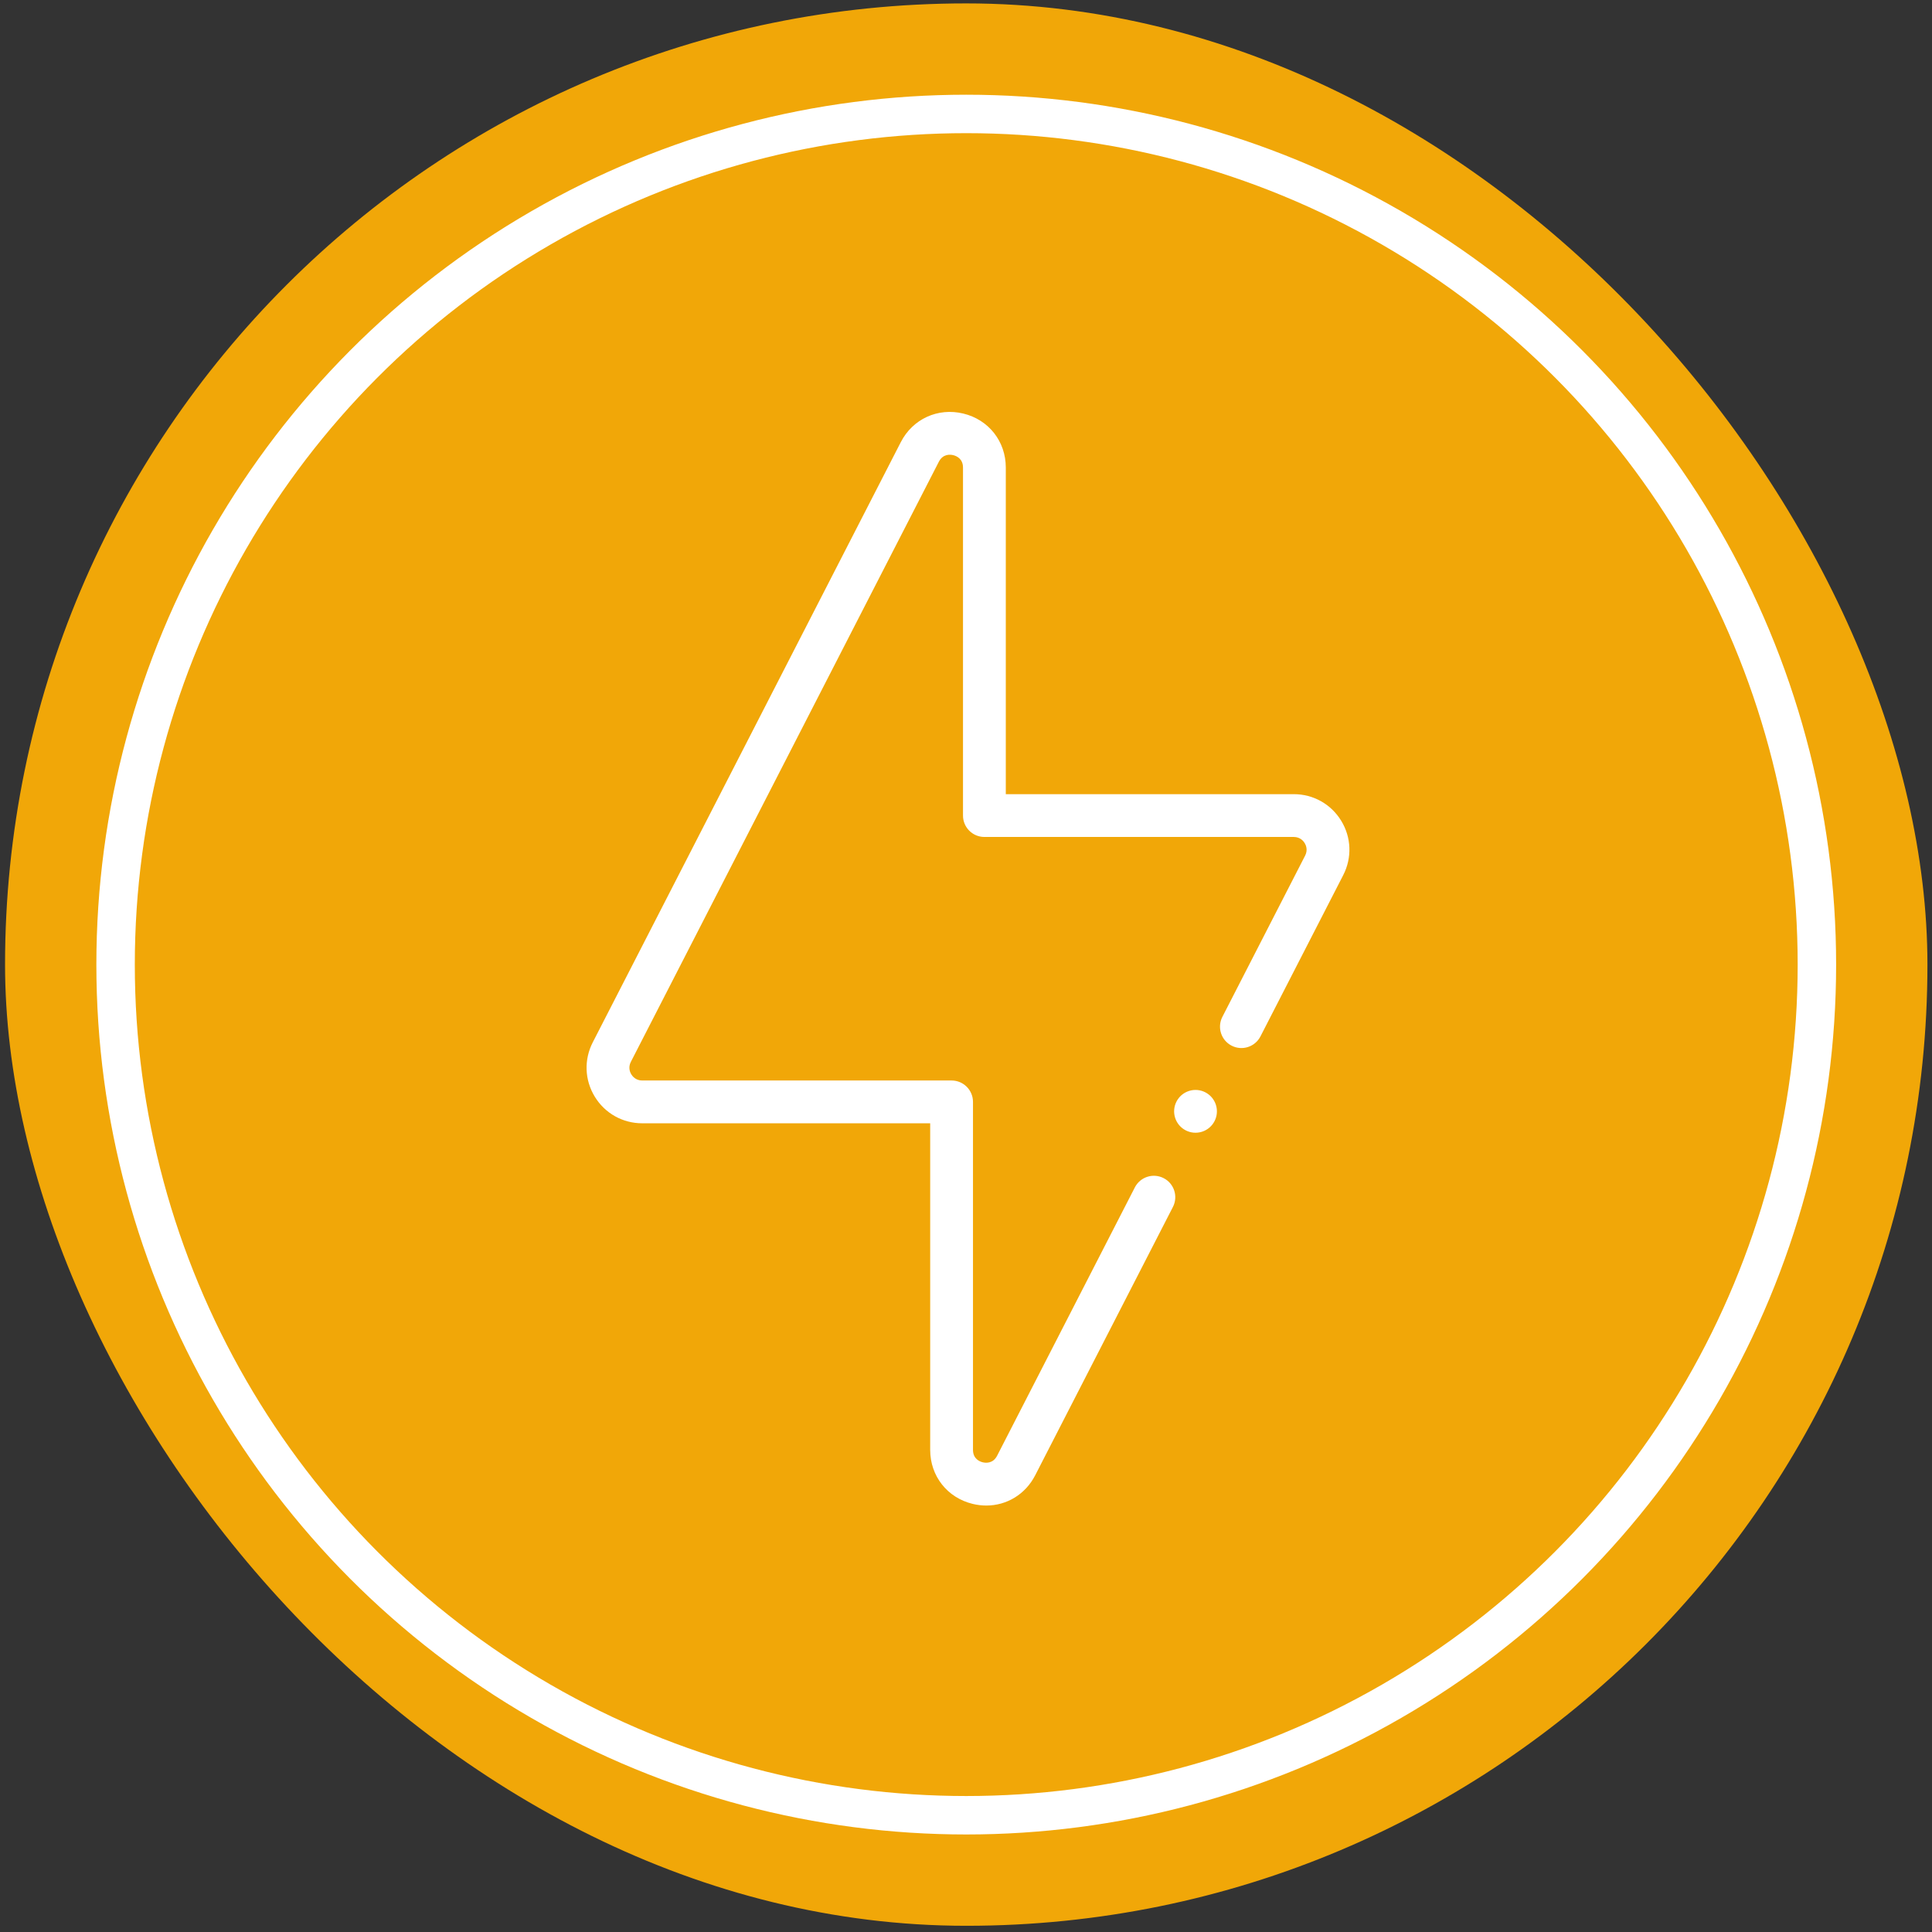
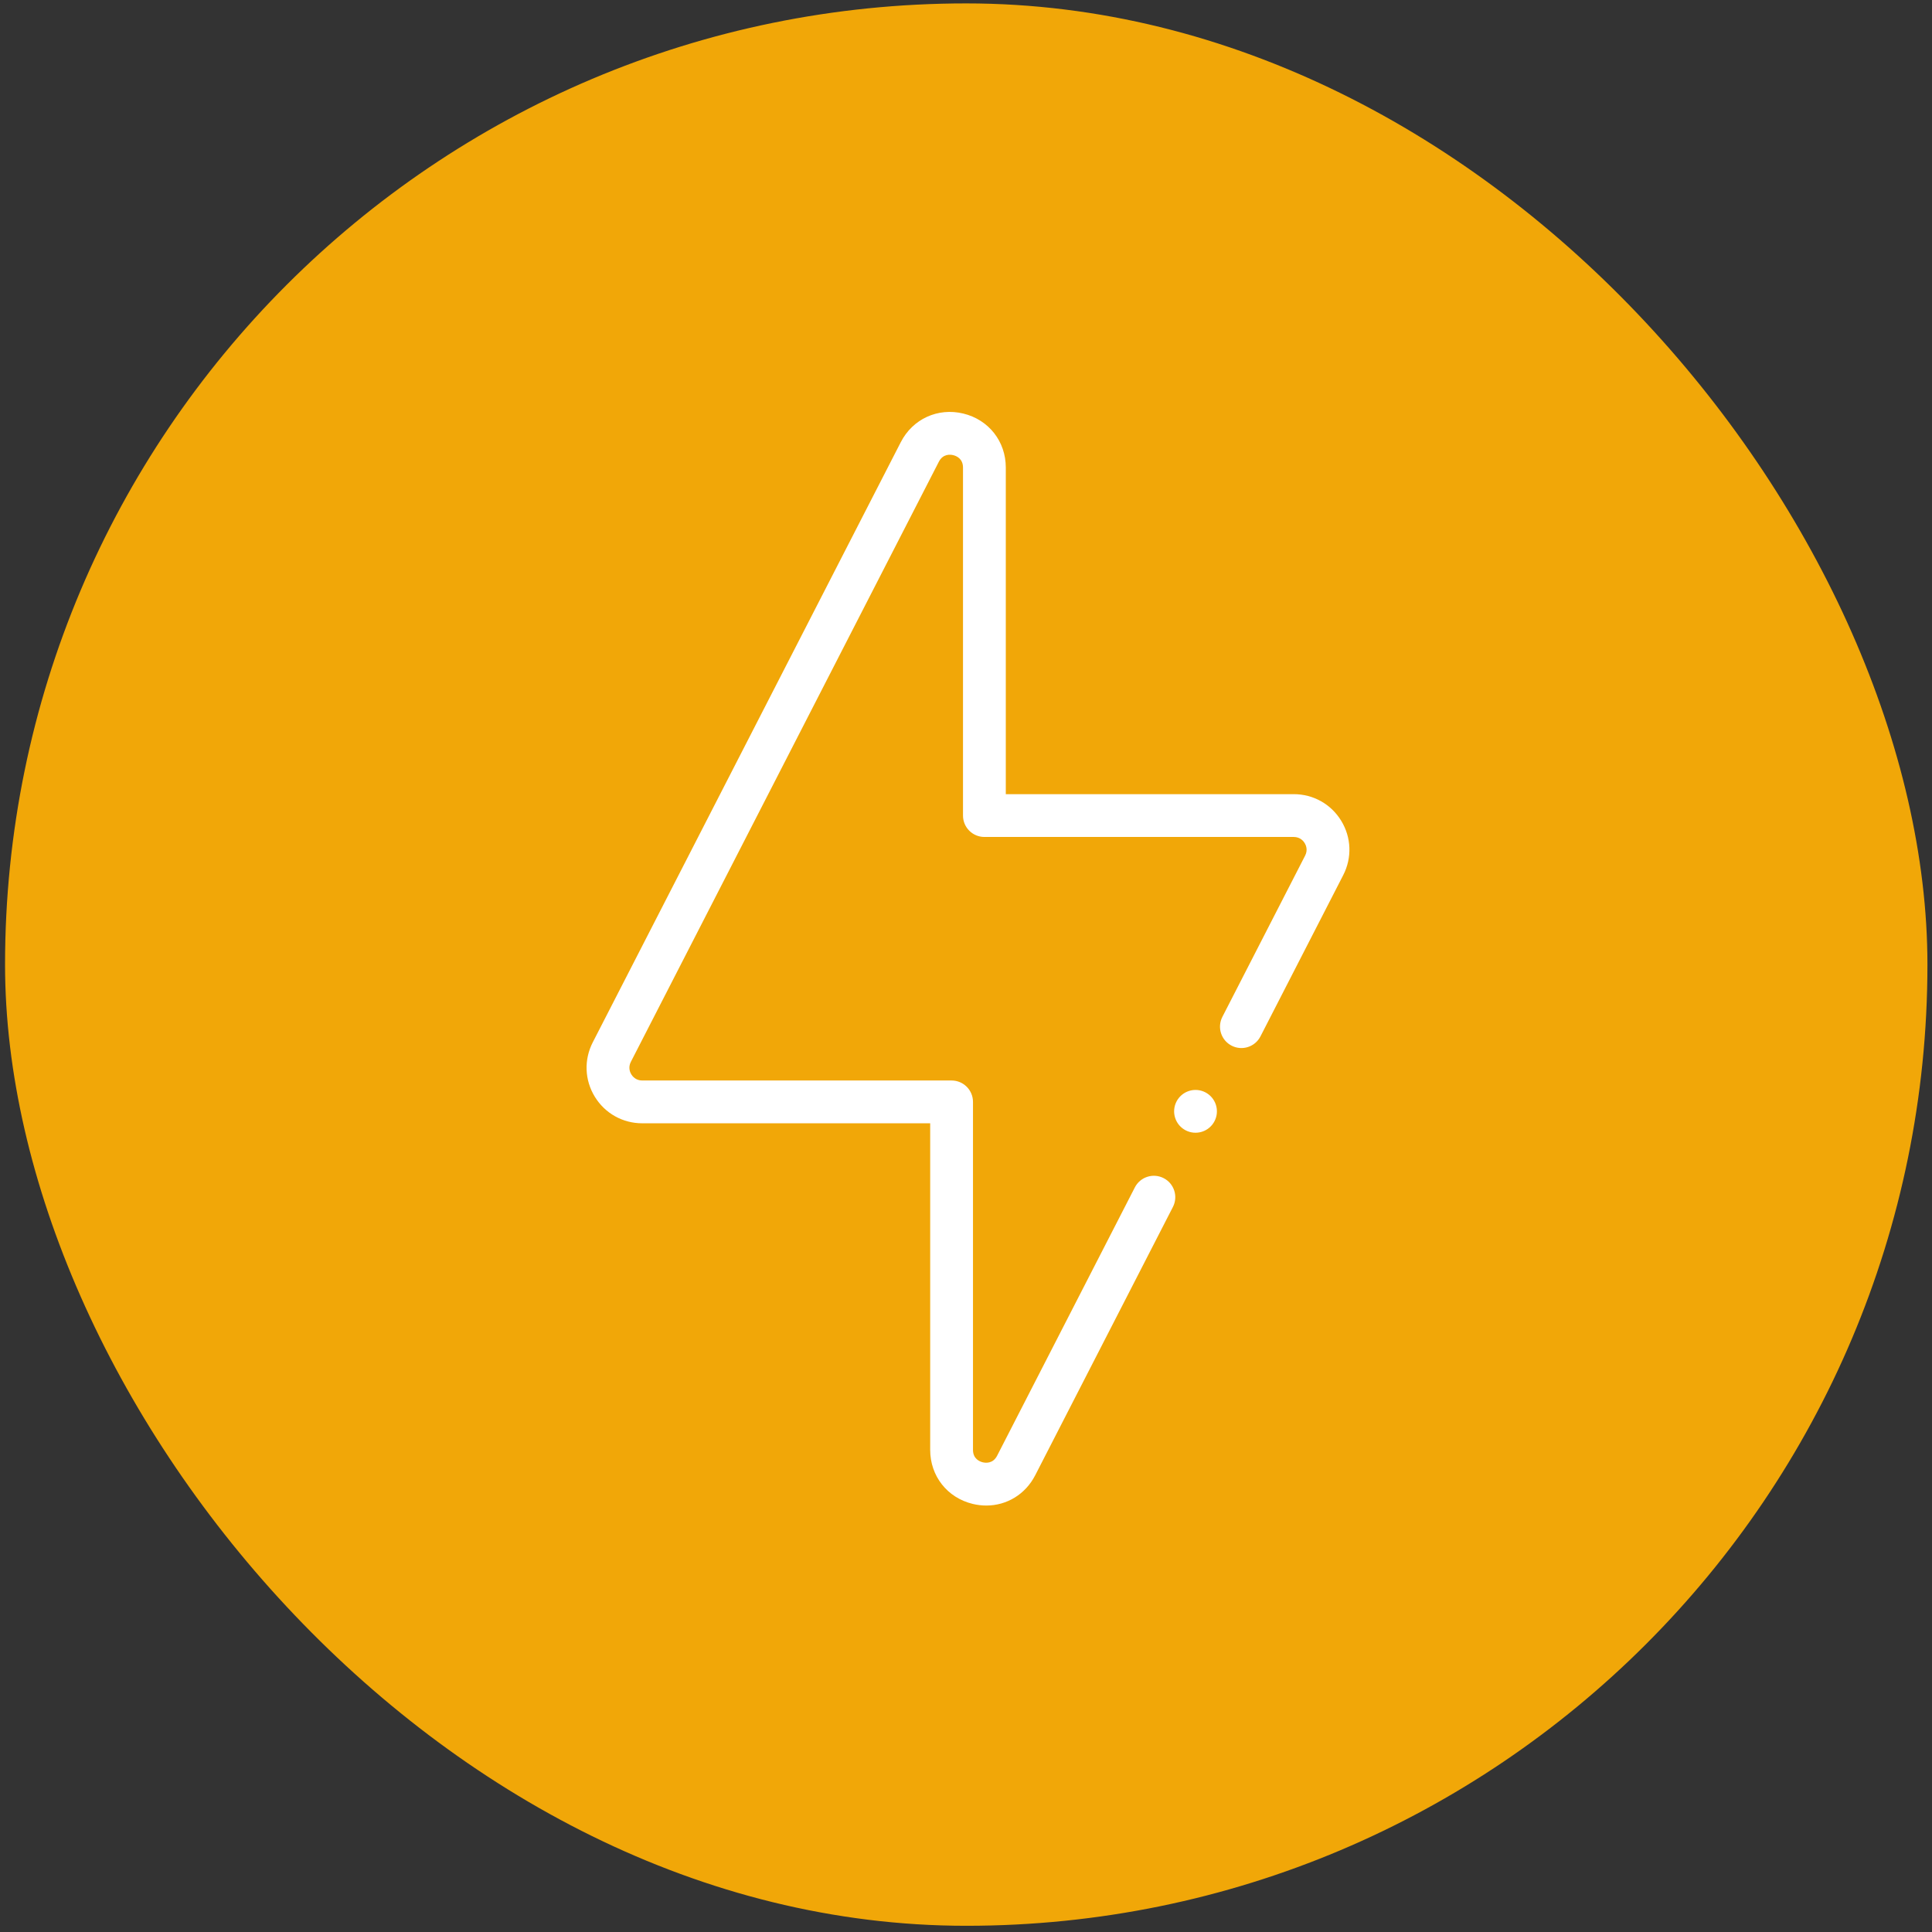
<svg xmlns="http://www.w3.org/2000/svg" width="201" height="201" viewBox="0 0 201 201" fill="none">
  <rect x="0" y="0" width="201" height="201" fill="#333333" stroke="none" />
  <rect x="0.525" y="0.354" width="200" height="200" rx="100" fill="#F1A708" />
-   <circle cx="100.525" cy="100.354" r="88.5" fill="#F1A708" stroke="white" stroke-width="4" />
  <path d="M139.536 85.391C138.477 83.657 136.633 82.622 134.601 82.622H104.641V48.645C104.641 45.923 102.863 43.664 100.217 43.024C97.57 42.386 94.957 43.583 93.714 46.005L61.669 108.441C60.742 110.248 60.82 112.362 61.879 114.096C62.938 115.829 64.782 116.864 66.814 116.864H96.774V150.841C96.774 153.564 98.552 155.822 101.198 156.462C101.673 156.577 102.147 156.632 102.612 156.632C104.738 156.632 106.681 155.469 107.701 153.482L122.027 125.568C122.589 124.474 122.157 123.132 121.063 122.571C119.969 122.009 118.627 122.441 118.066 123.535L103.739 151.448C103.308 152.289 102.55 152.208 102.244 152.134C101.938 152.06 101.227 151.786 101.227 150.841V114.638C101.227 113.408 100.23 112.412 99 112.412H66.814C66.14 112.412 65.796 111.966 65.679 111.775C65.562 111.584 65.323 111.074 65.631 110.475L97.675 48.038C98.107 47.198 98.865 47.279 99.171 47.353C99.477 47.427 100.188 47.701 100.188 48.645V84.849C100.188 86.078 101.185 87.075 102.414 87.075H134.601C135.274 87.075 135.619 87.52 135.736 87.712C135.853 87.903 136.091 88.413 135.784 89.012L127.172 105.793C126.61 106.887 127.042 108.229 128.136 108.79C129.23 109.352 130.572 108.92 131.133 107.826L139.746 91.045C140.673 89.238 140.595 87.124 139.536 85.391Z" fill="white" />
  <path d="M125.058 117.74C126.228 117.365 126.873 116.112 126.498 114.942C126.123 113.771 124.87 113.126 123.699 113.501C122.529 113.876 121.884 115.129 122.259 116.3C122.634 117.47 123.887 118.115 125.058 117.74Z" fill="white" />
</svg>